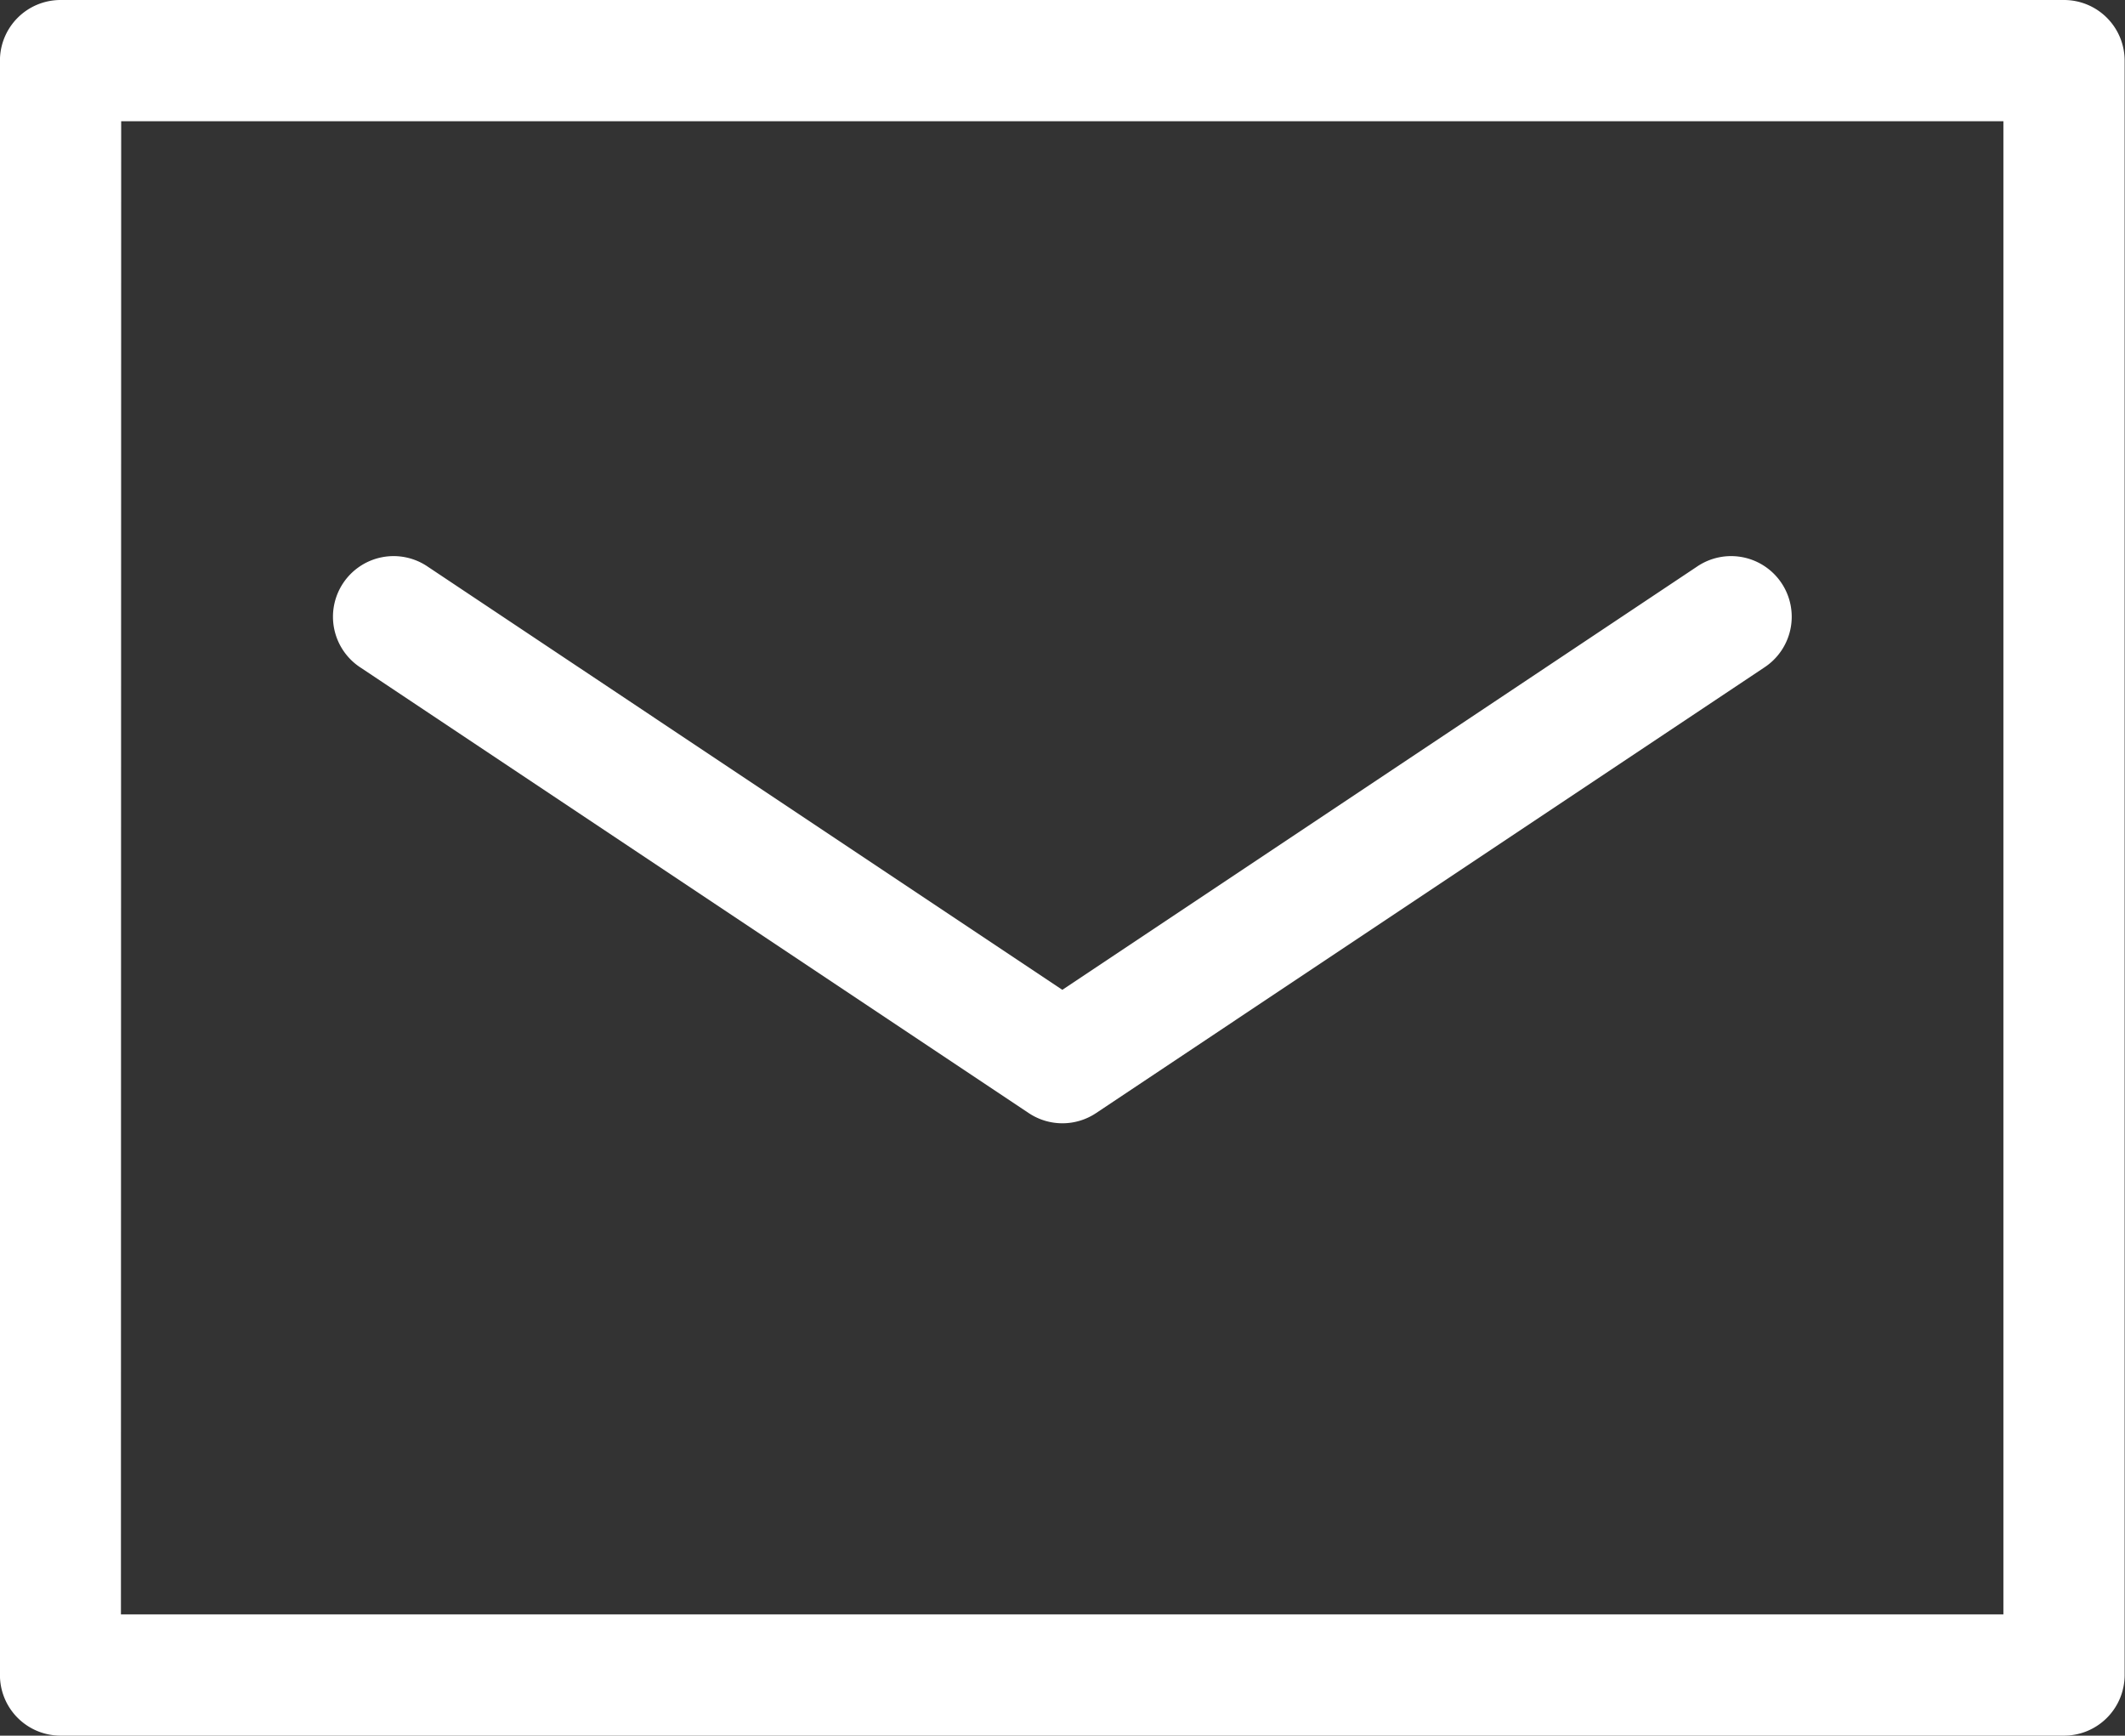
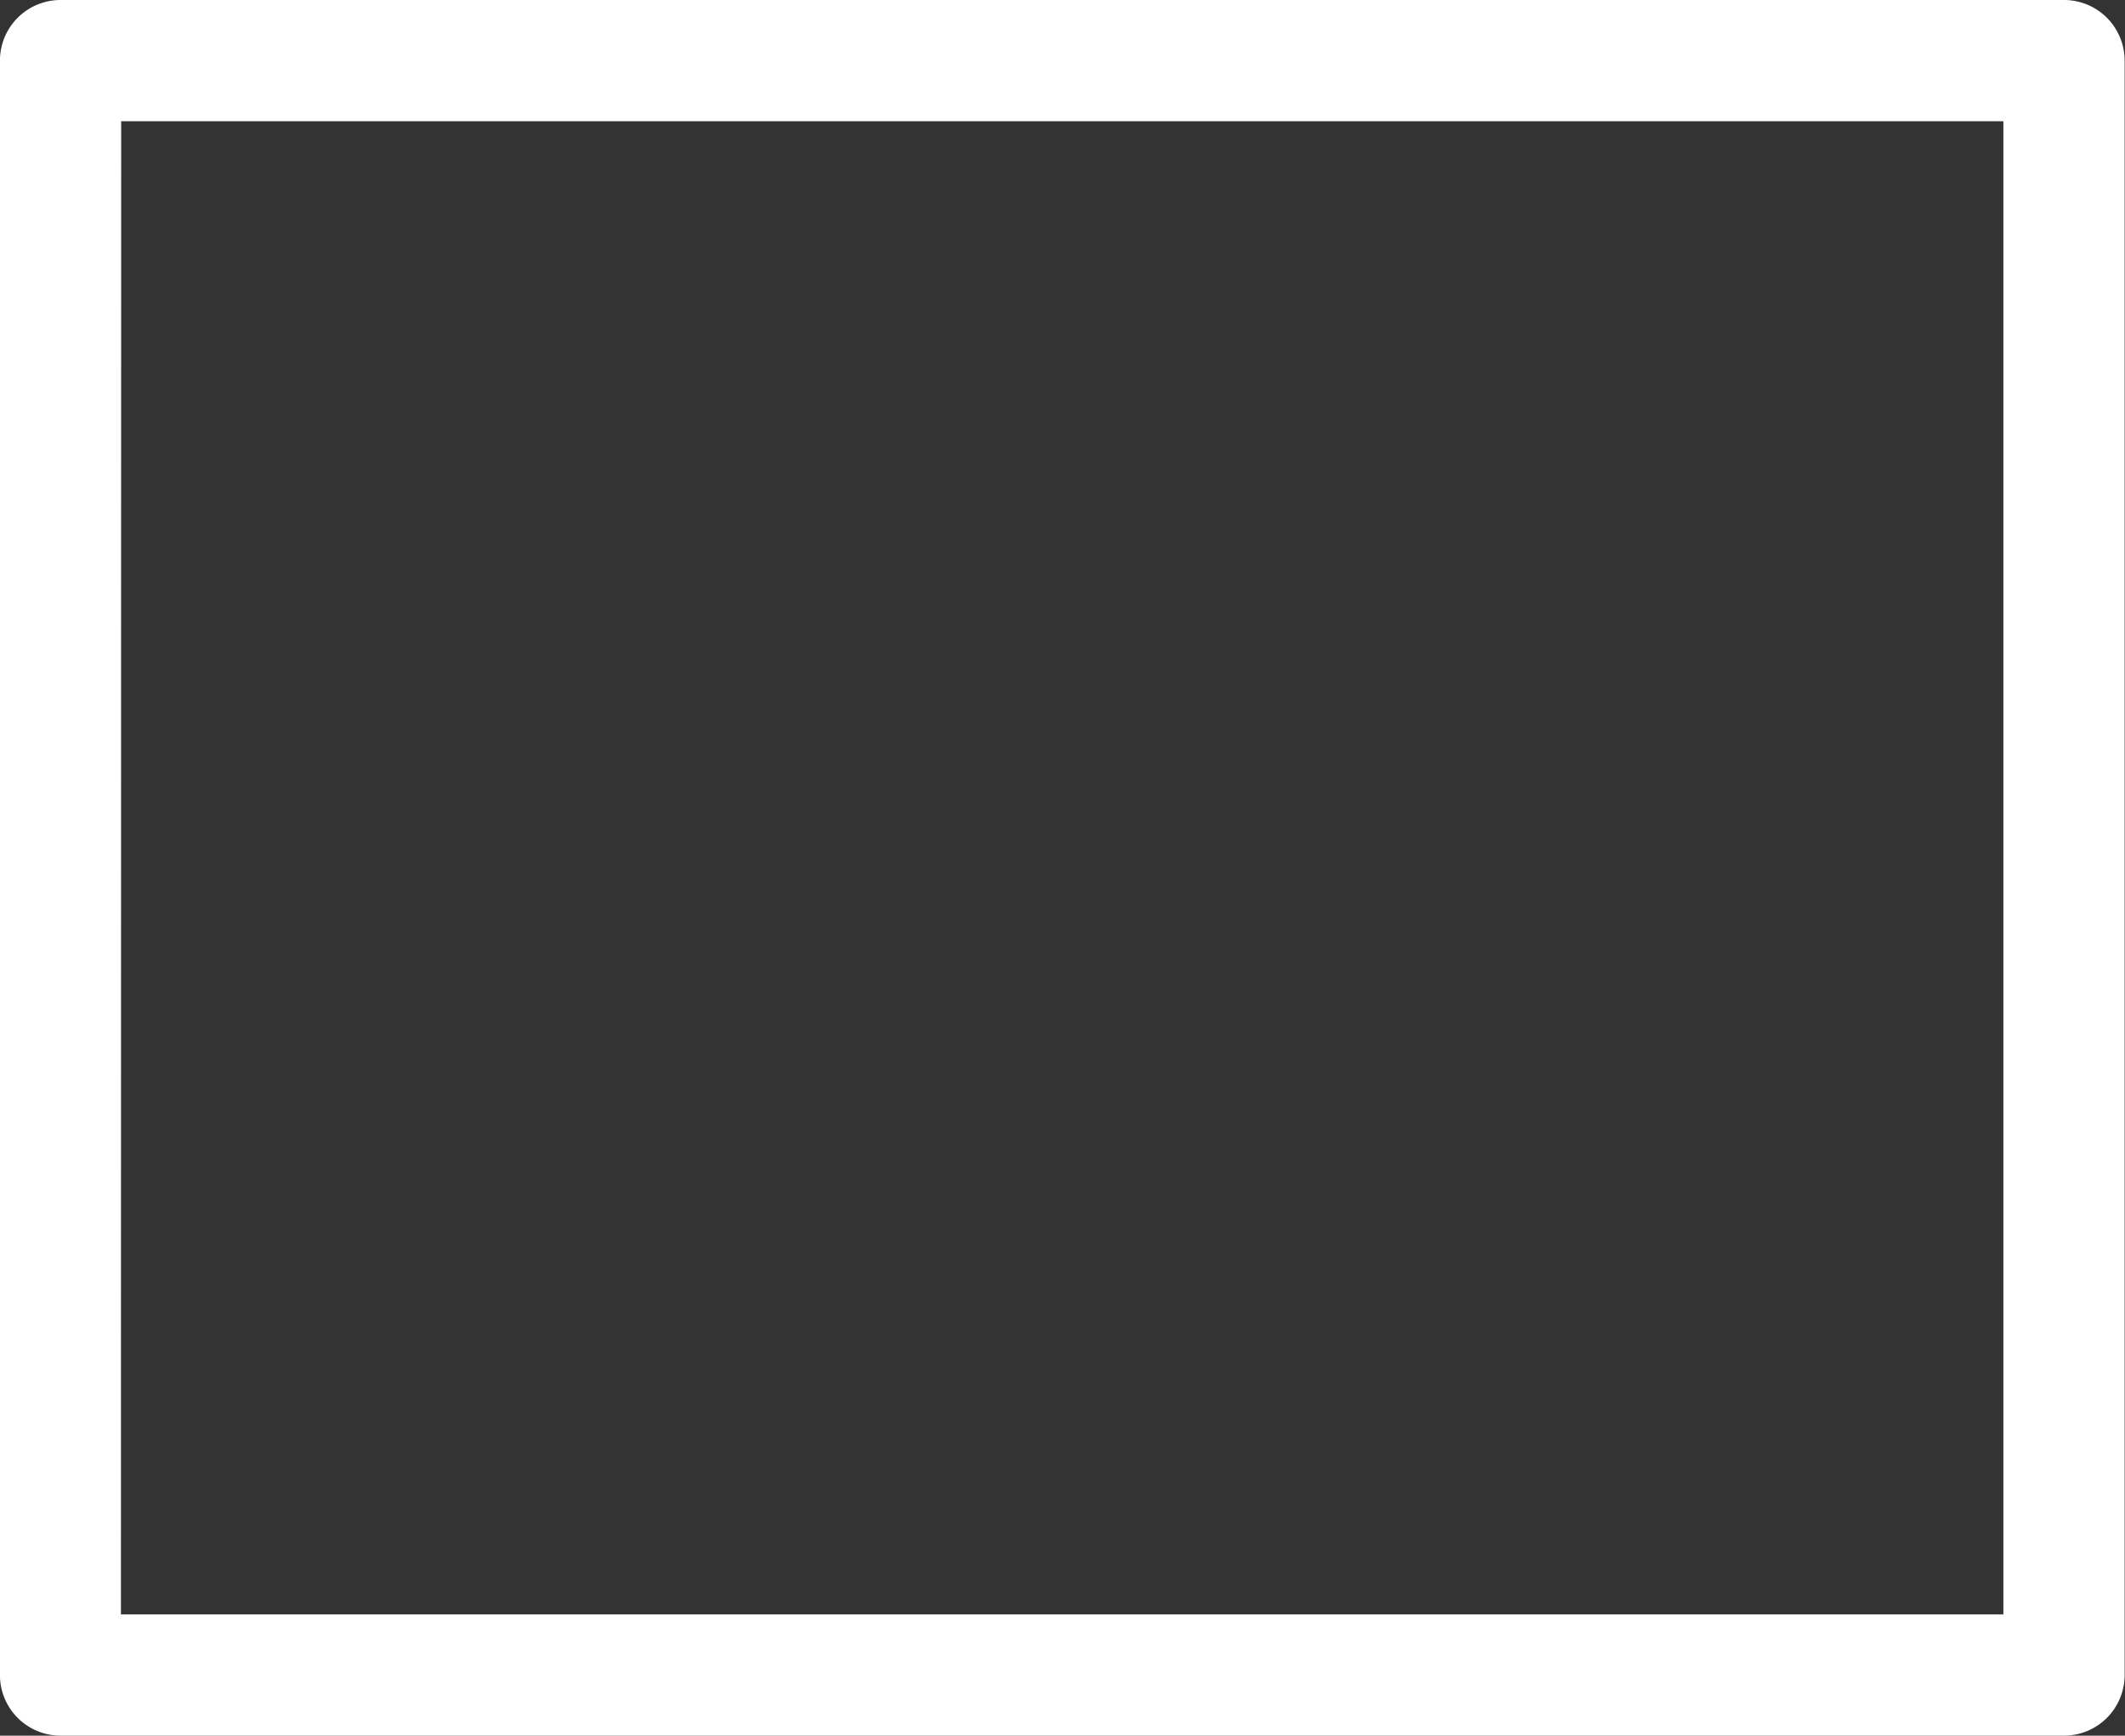
<svg xmlns="http://www.w3.org/2000/svg" width="35.055" height="28.627" viewBox="0 0 35.055 28.627">
  <rect x="0" y="0" width="35.055" height="28.627" fill="#333333" stroke="none" />
  <g transform="translate(20547.49 17357.064)">
    <g transform="translate(-20552 -17368)">
      <path d="M36.8,35.752H3.75a1,1,0,0,1-1-1V8.125a1,1,0,0,1,1-1H36.8a1,1,0,0,1,1,1V34.752A1,1,0,0,1,36.8,35.752Zm-32.054-2H35.8V9.125H4.75Z" transform="translate(1.759 3.811)" fill="#fff" />
-       <path d="M18.518,22.72a1,1,0,0,1-.555-.168L6.945,15.207a1,1,0,1,1,1.109-1.664l10.463,6.976,10.463-6.976a1,1,0,1,1,1.109,1.664L19.073,22.552A1,1,0,0,1,18.518,22.72Z" transform="translate(3.518 6.743)" fill="#fff" />
    </g>
  </g>
</svg>